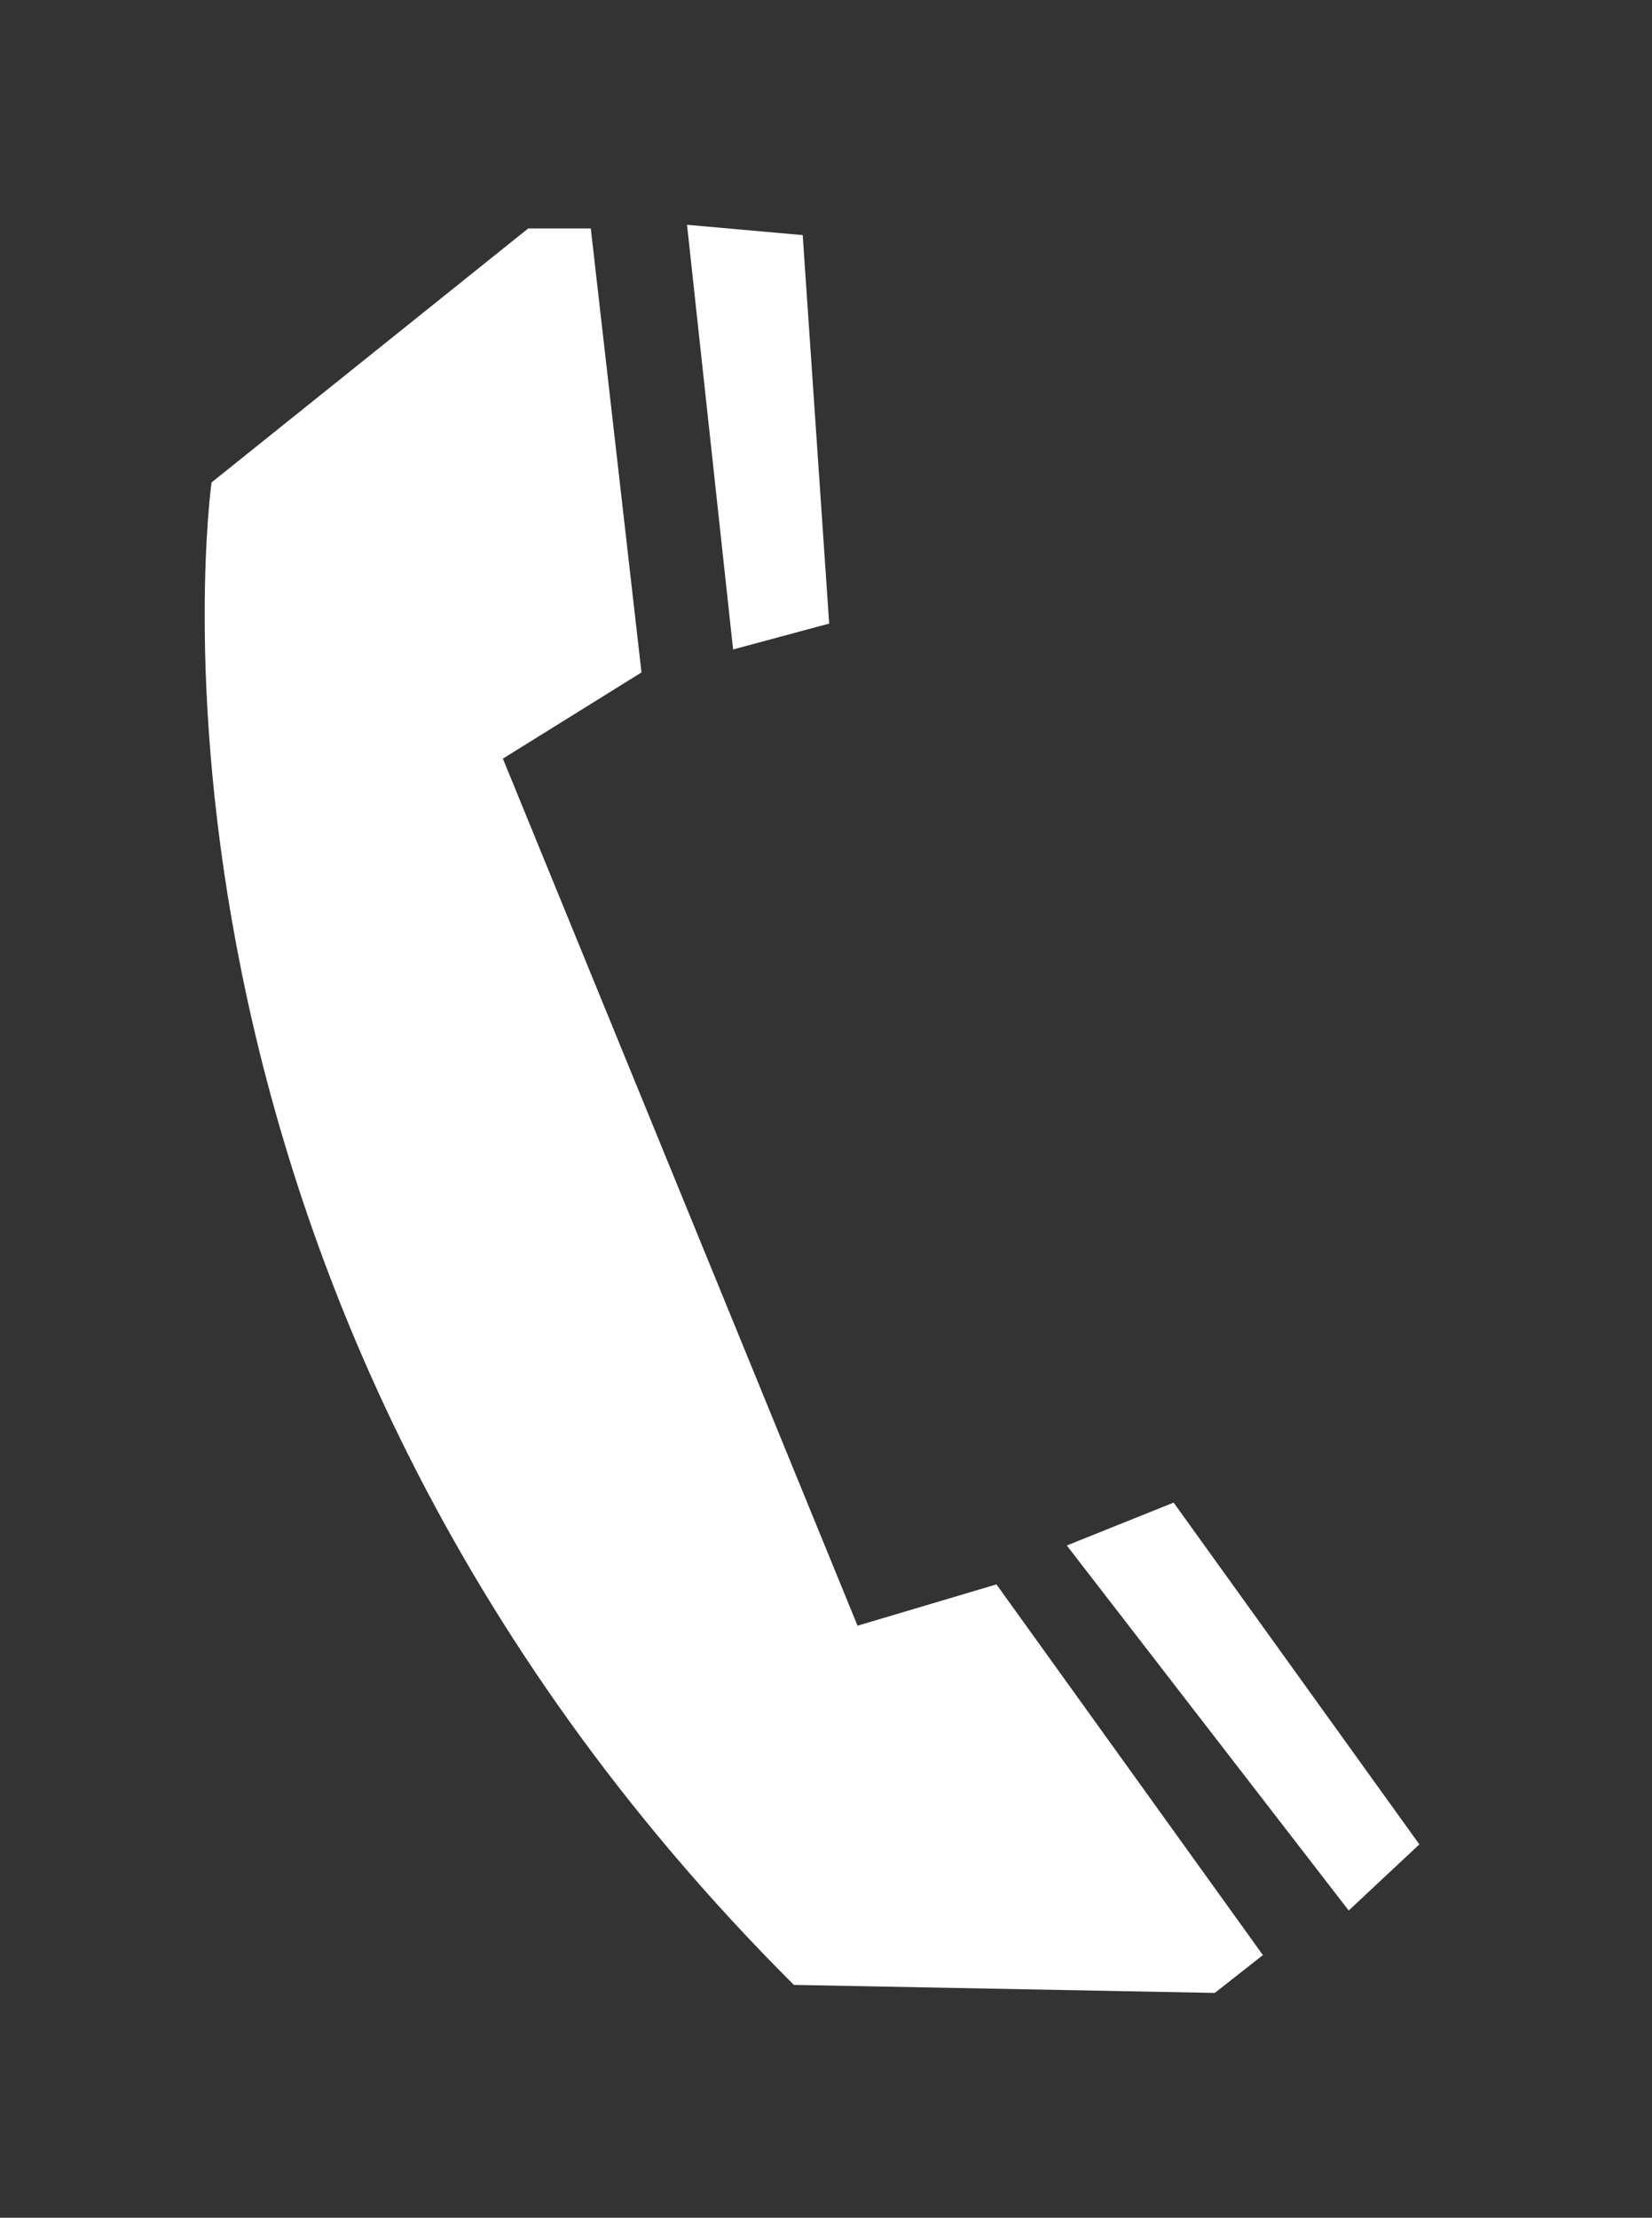
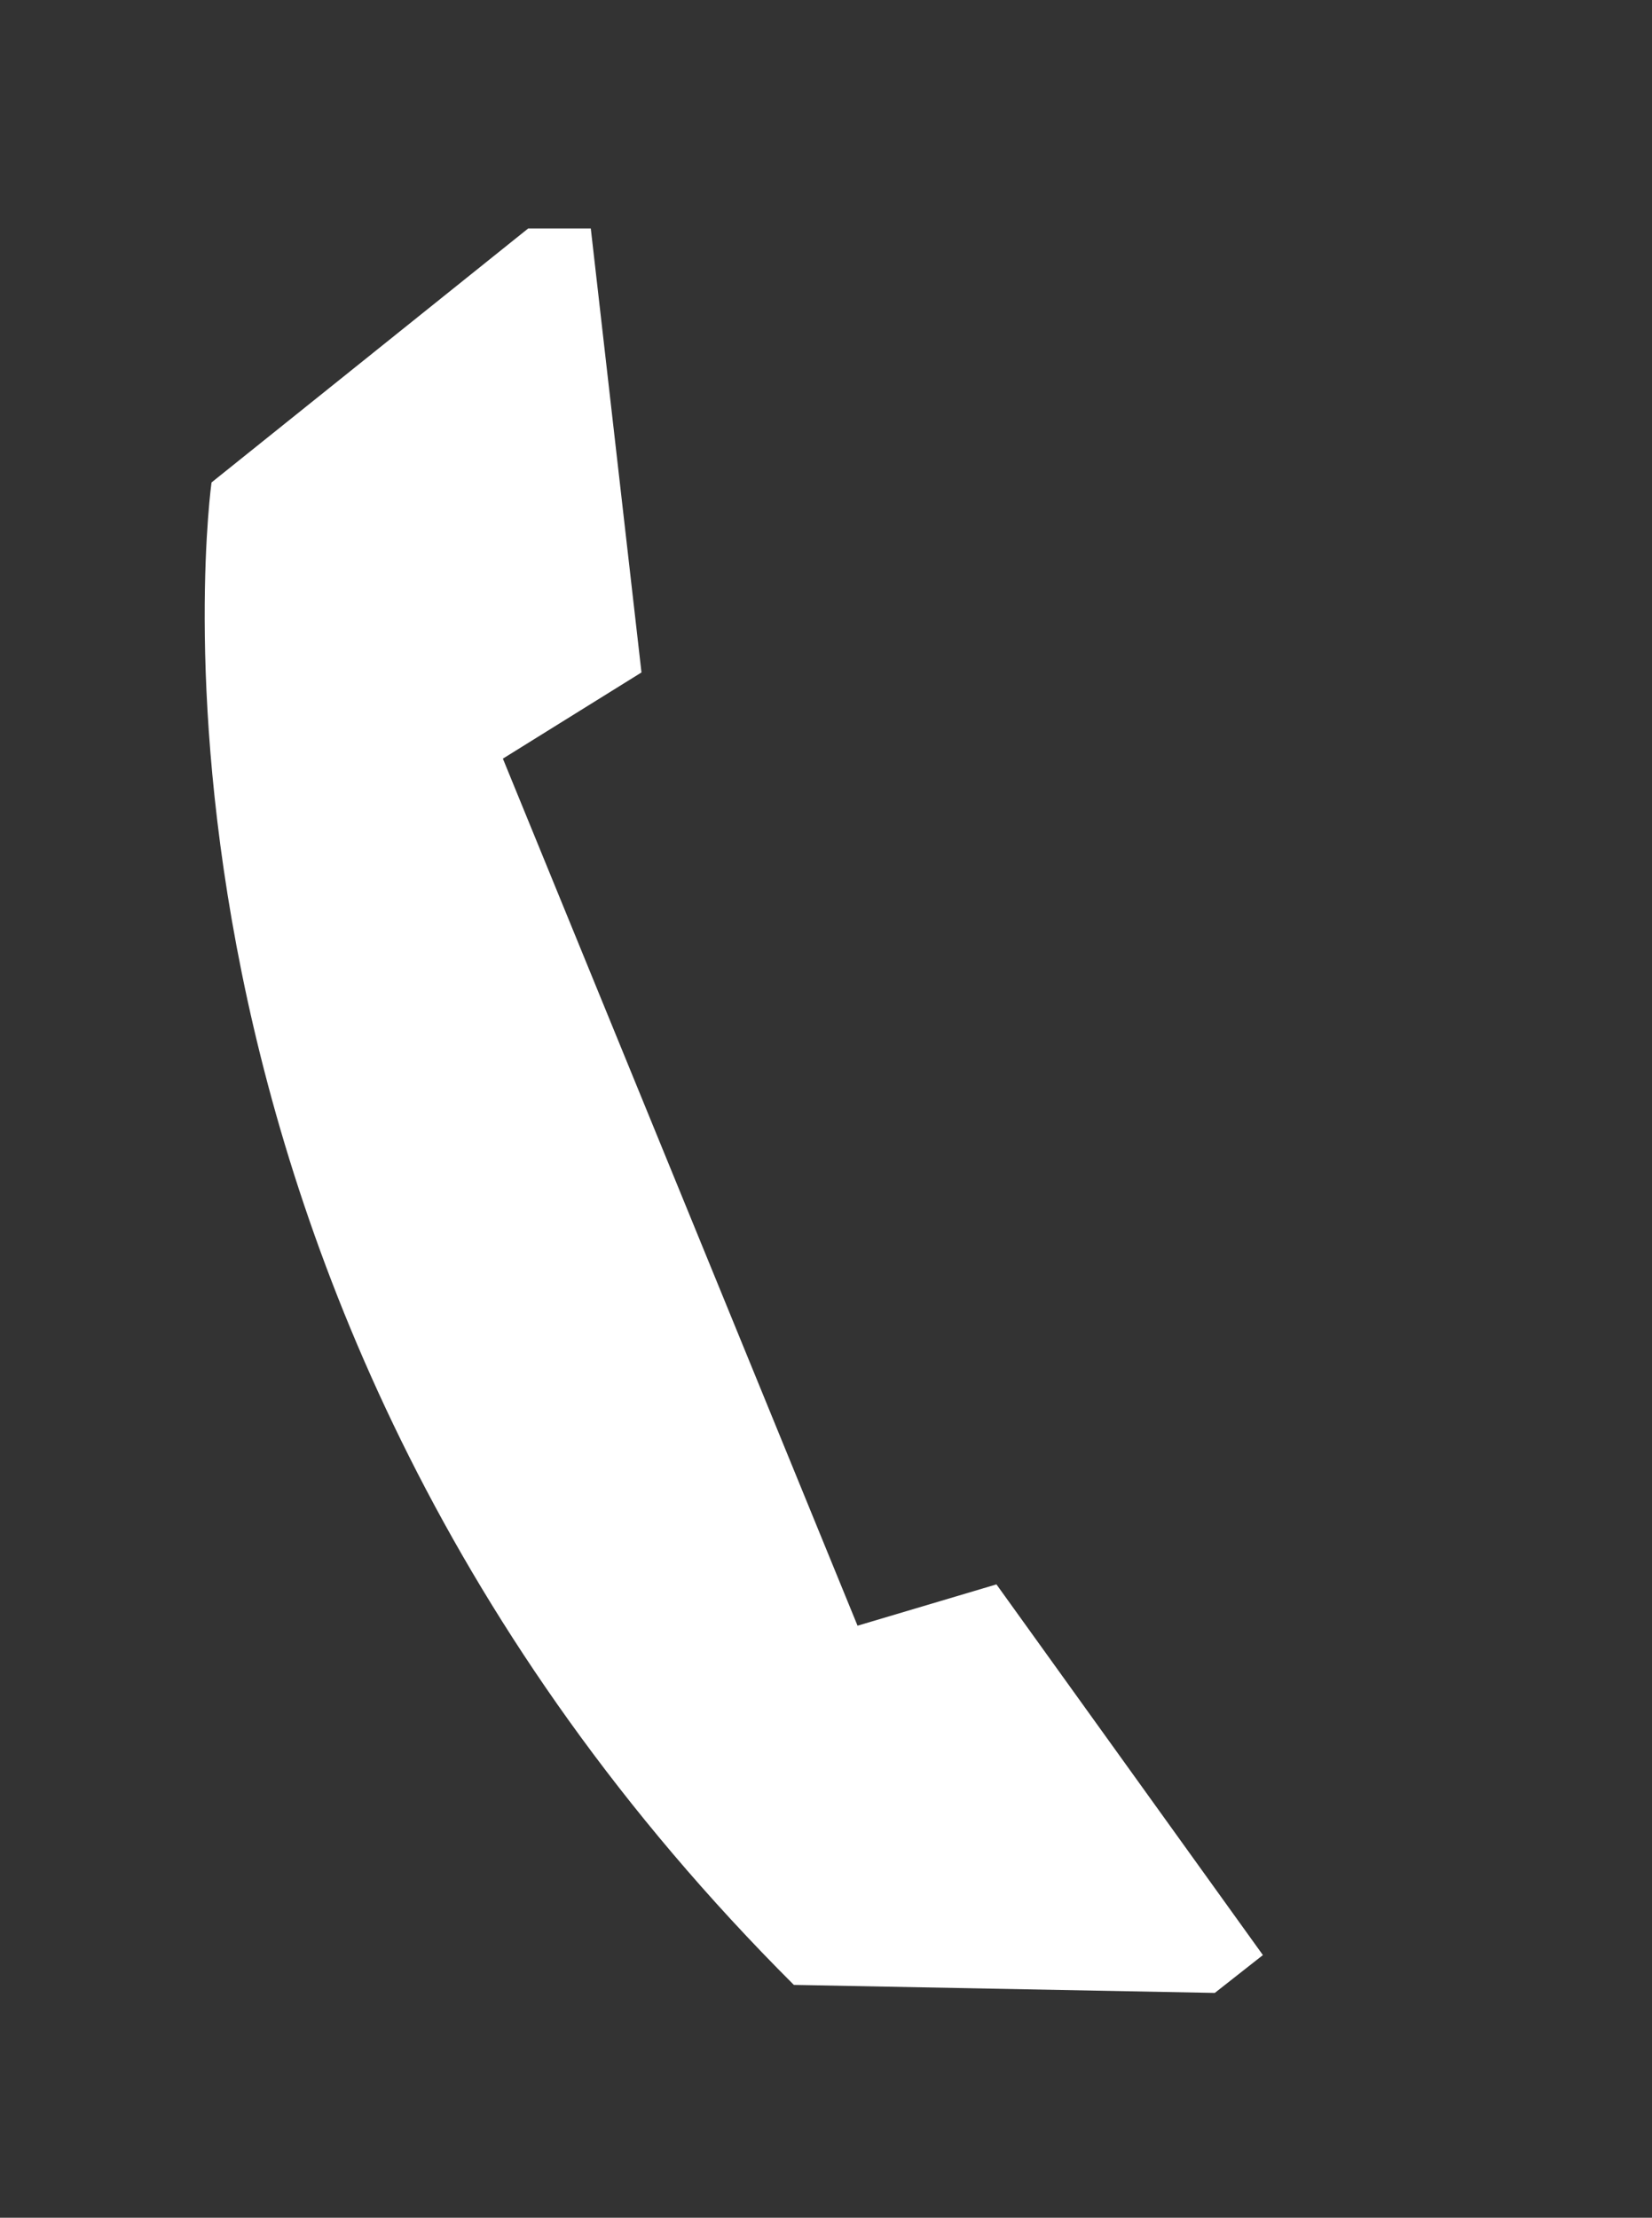
<svg xmlns="http://www.w3.org/2000/svg" version="1.1" id="Layer_1" x="0px" y="0px" width="21.836px" height="29.309px" viewBox="0 0 21.836 29.309" enable-background="new 0 0 21.836 29.309" xml:space="preserve">
  <rect x="0" y="0" width="21.836" height="29.309" fill="#333333" stroke="none" />
  <g>
-     <path fill="#FFFFFF" d="M2.796,6.376c0,0-1.498,10.677,7.697,19.856l5.564,0.106l0.636-0.5l-3.522-4.899l-1.836,0.546L6.647,10.026   l1.832-1.139L7.809,3.019H6.982L2.796,6.376z" />
-     <polygon fill="#FFFFFF" points="9.081,2.971 9.69,8.583 10.96,8.241 10.61,3.107  " />
-     <polygon fill="#FFFFFF" points="14.101,20.425 17.827,25.249 18.761,24.375 15.513,19.858  " />
+     <path fill="#FFFFFF" d="M2.796,6.376c0,0-1.498,10.677,7.697,19.856l5.564,0.106l0.636-0.5l-3.522-4.899l-1.836,0.546L6.647,10.026   l1.832-1.139L7.809,3.019H6.982L2.796,6.376" />
  </g>
</svg>